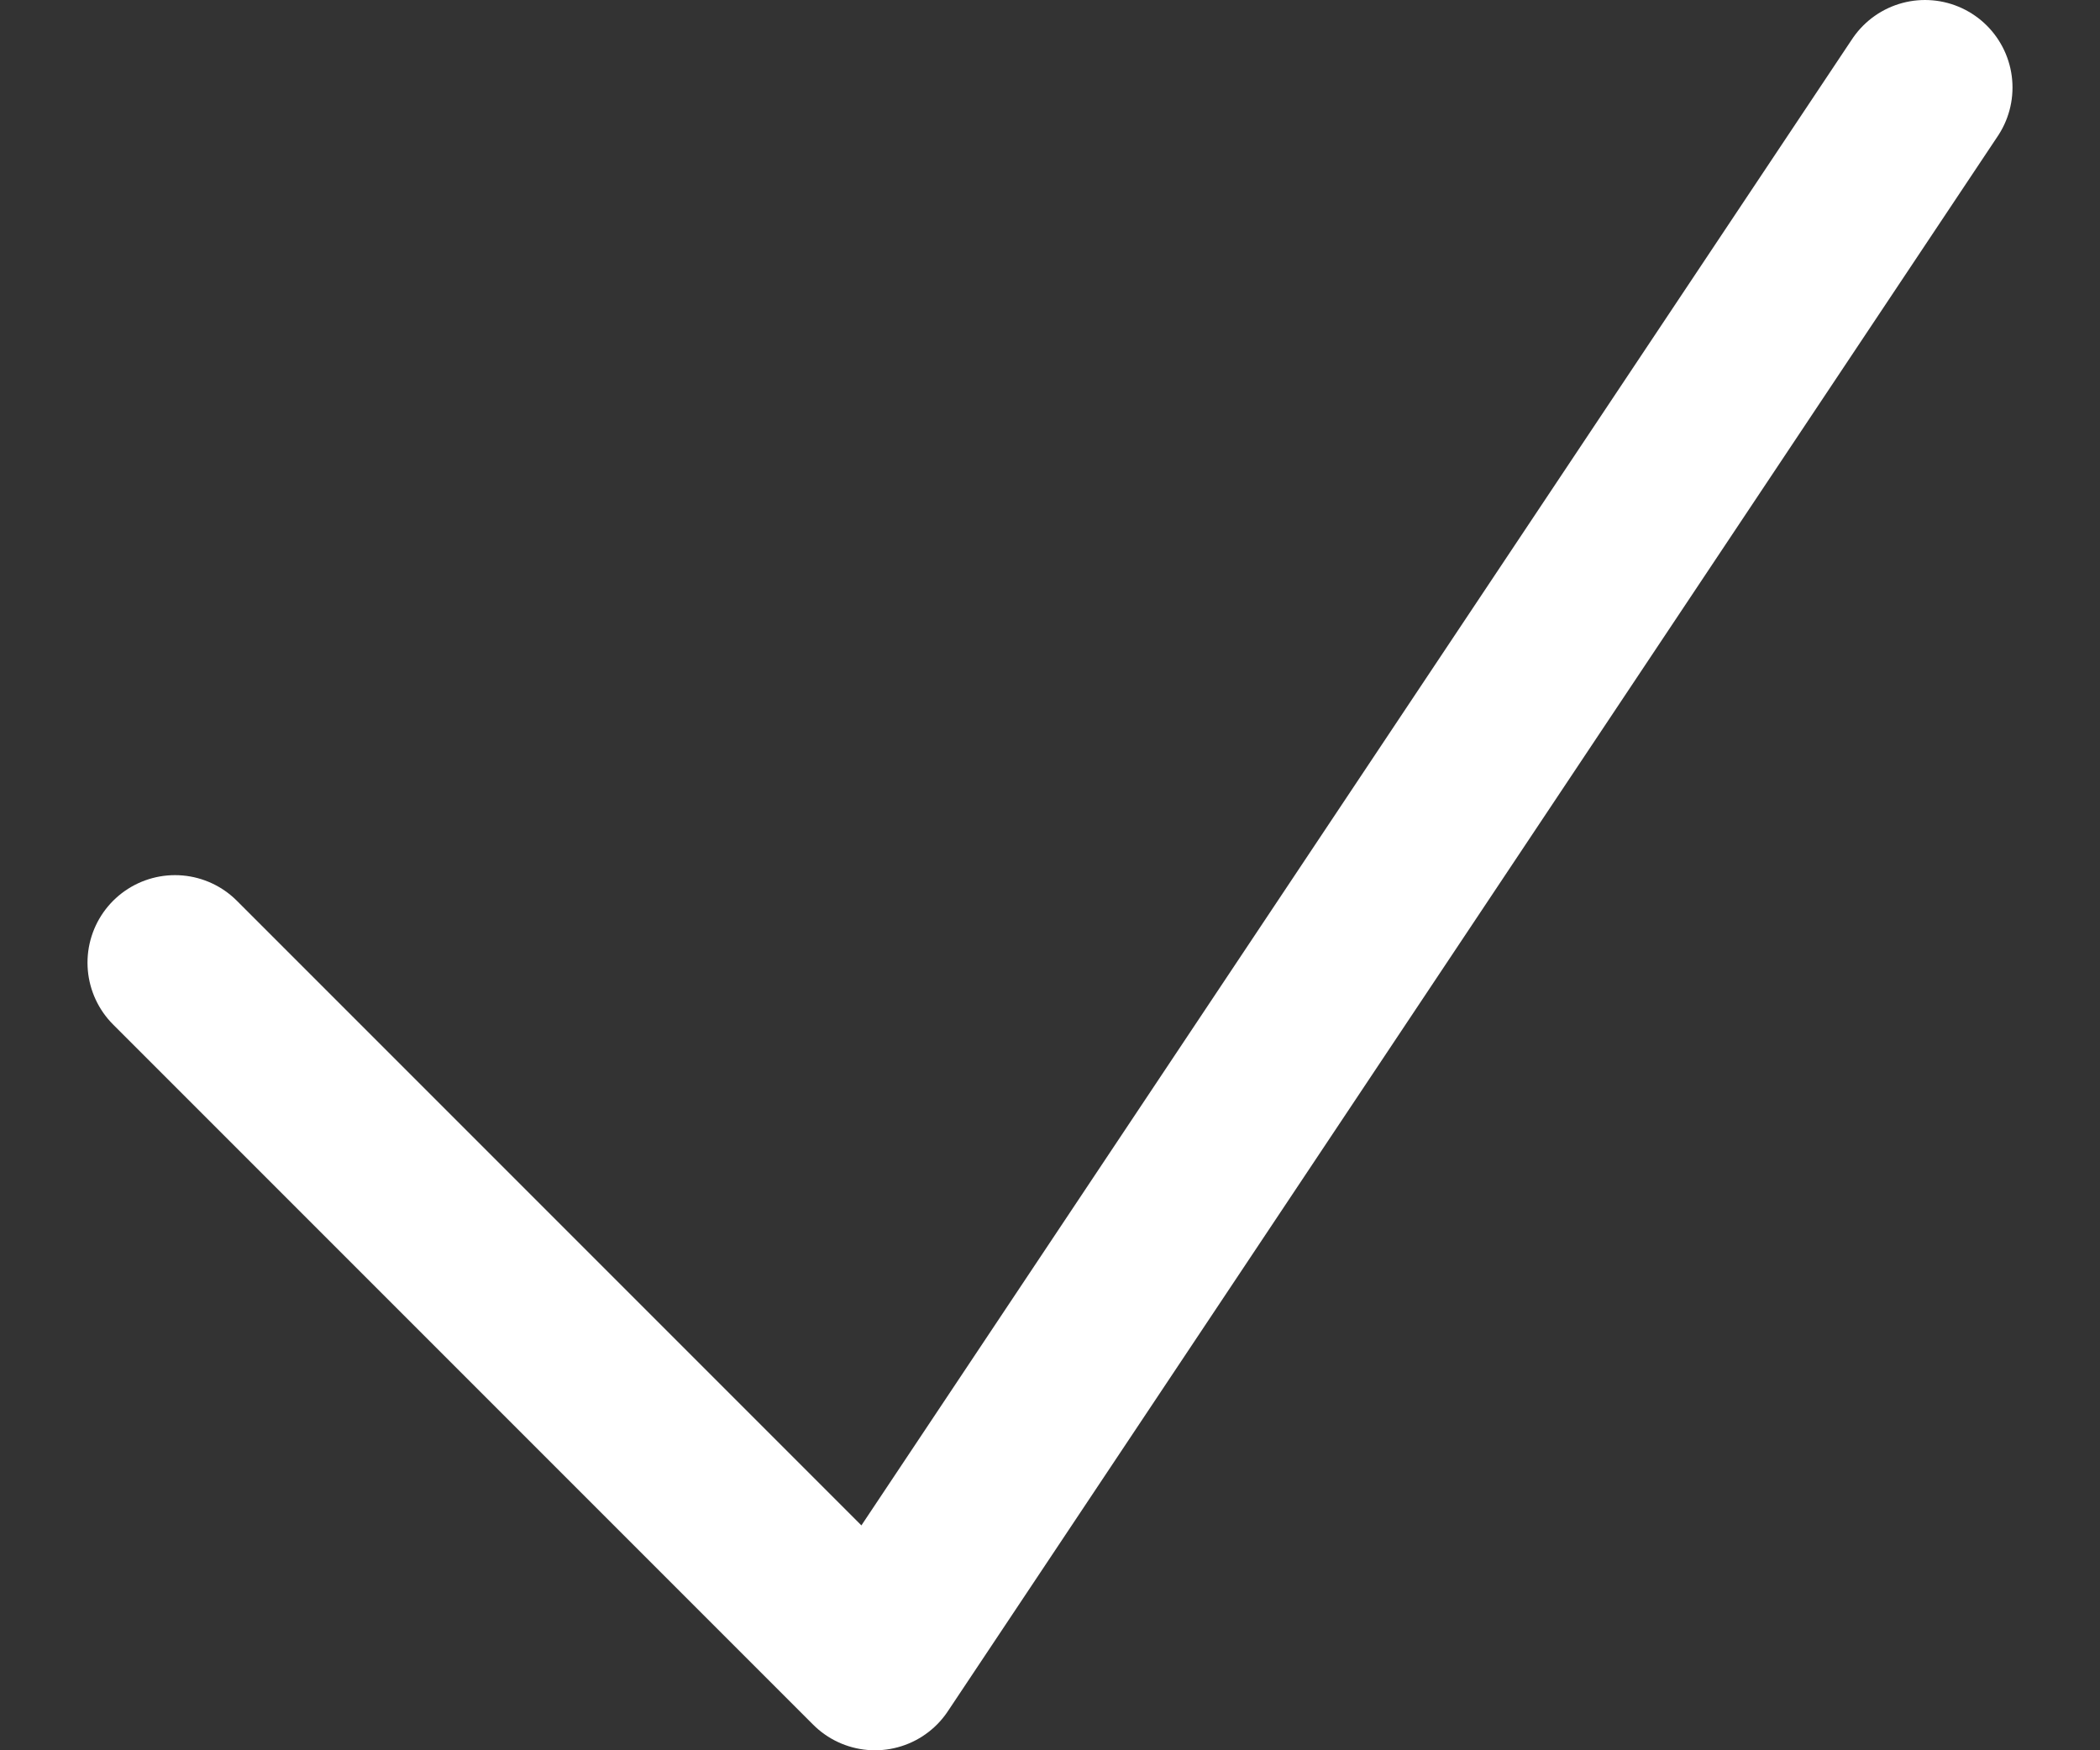
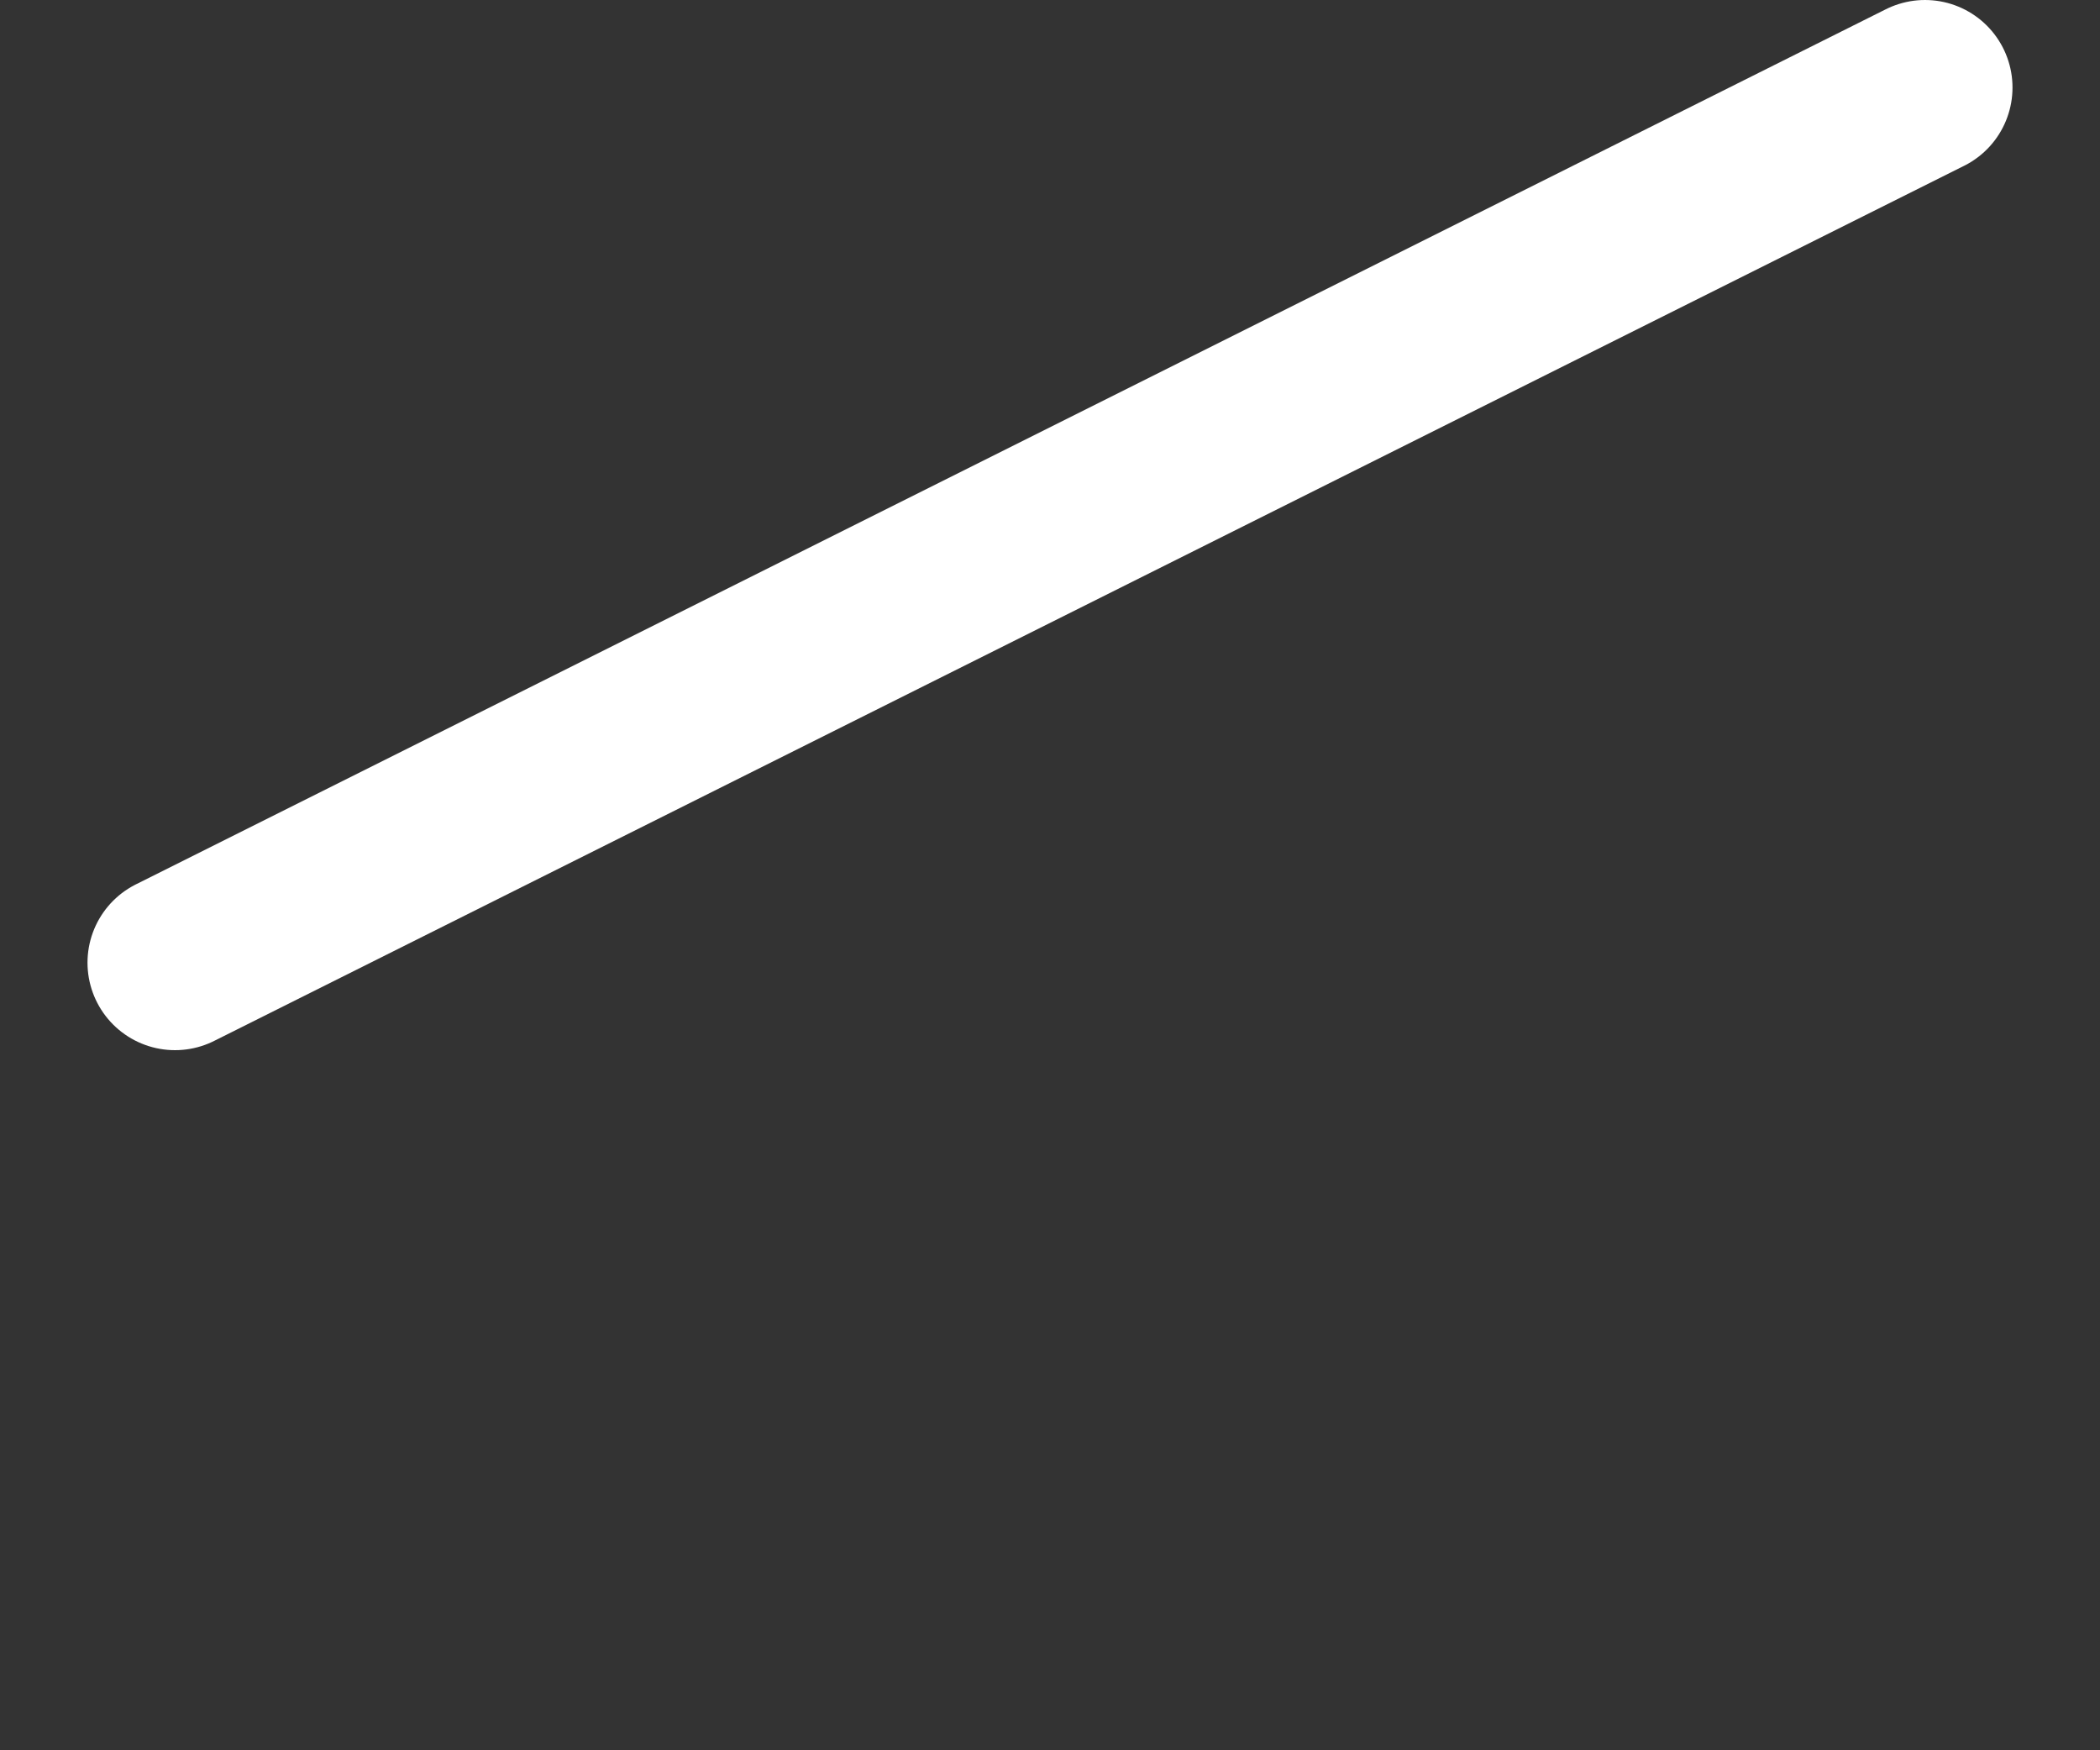
<svg xmlns="http://www.w3.org/2000/svg" width="12" height="10" viewBox="0 0 12 10" fill="none">
  <rect x="0" y="0" width="12" height="10" fill="#333333" stroke="none" />
-   <path d="M1 5.5L5 9.5L11 0.5" stroke="white" stroke-linecap="round" stroke-linejoin="round" />
+   <path d="M1 5.5L11 0.5" stroke="white" stroke-linecap="round" stroke-linejoin="round" />
</svg>